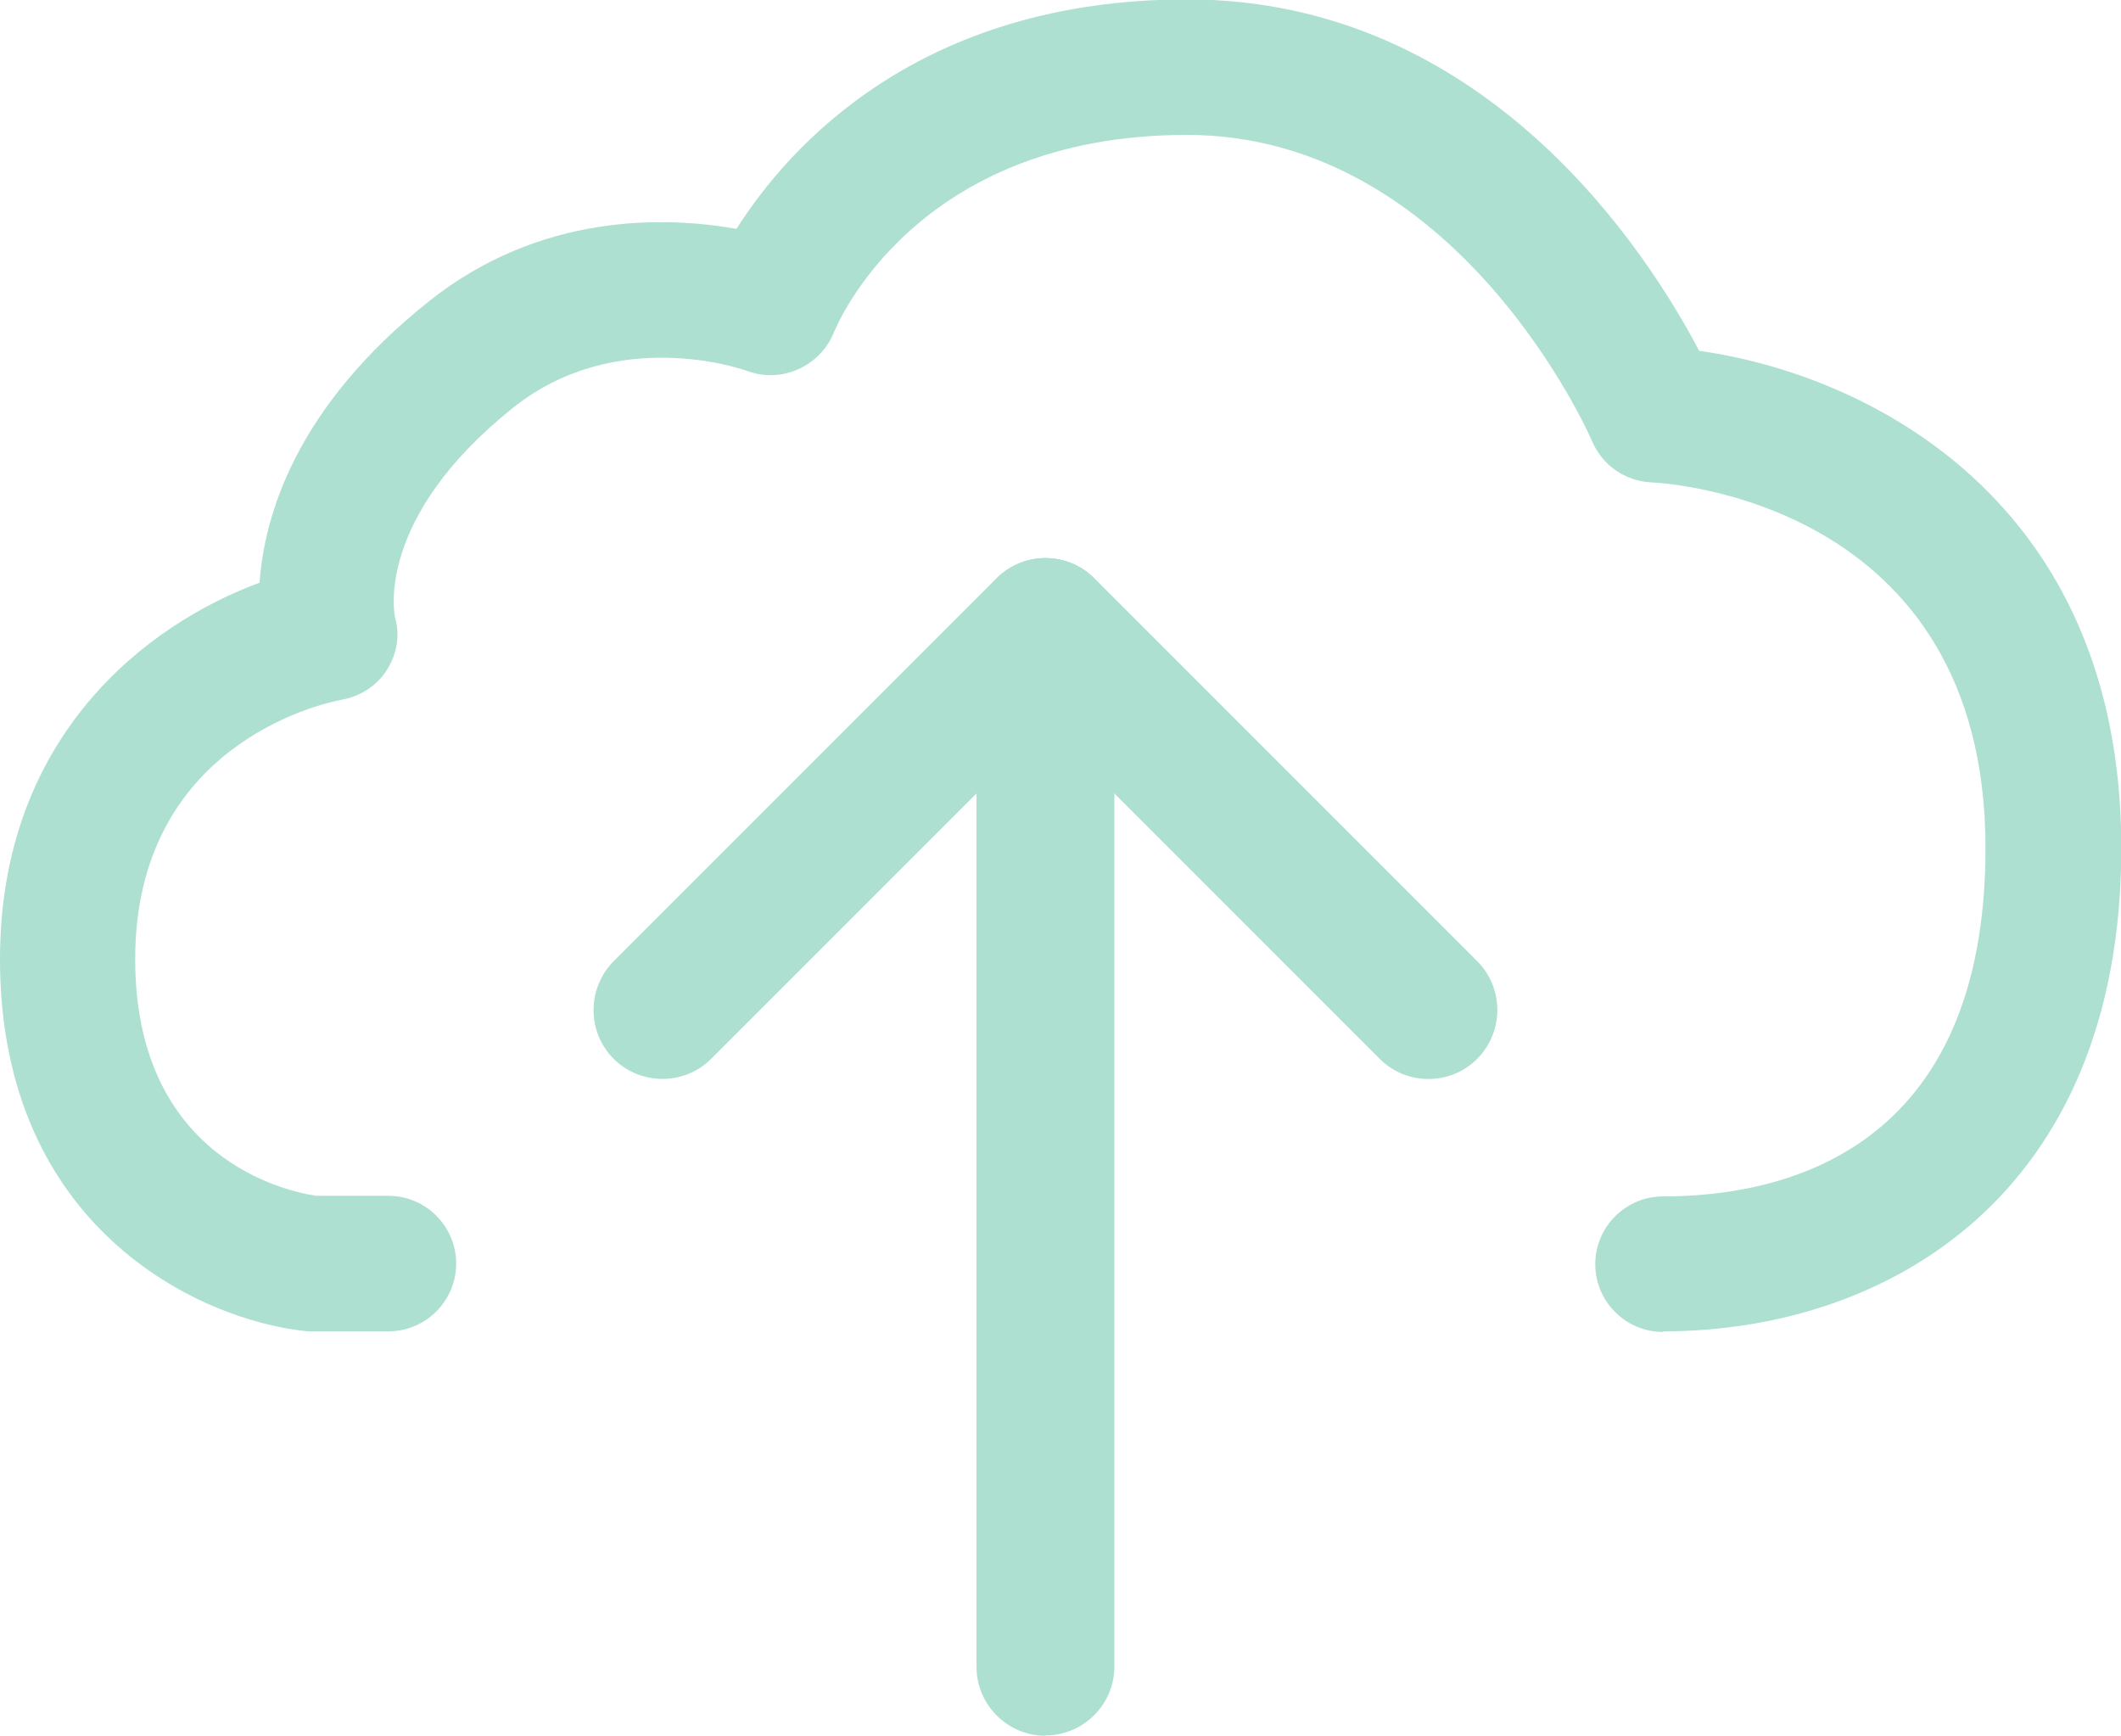
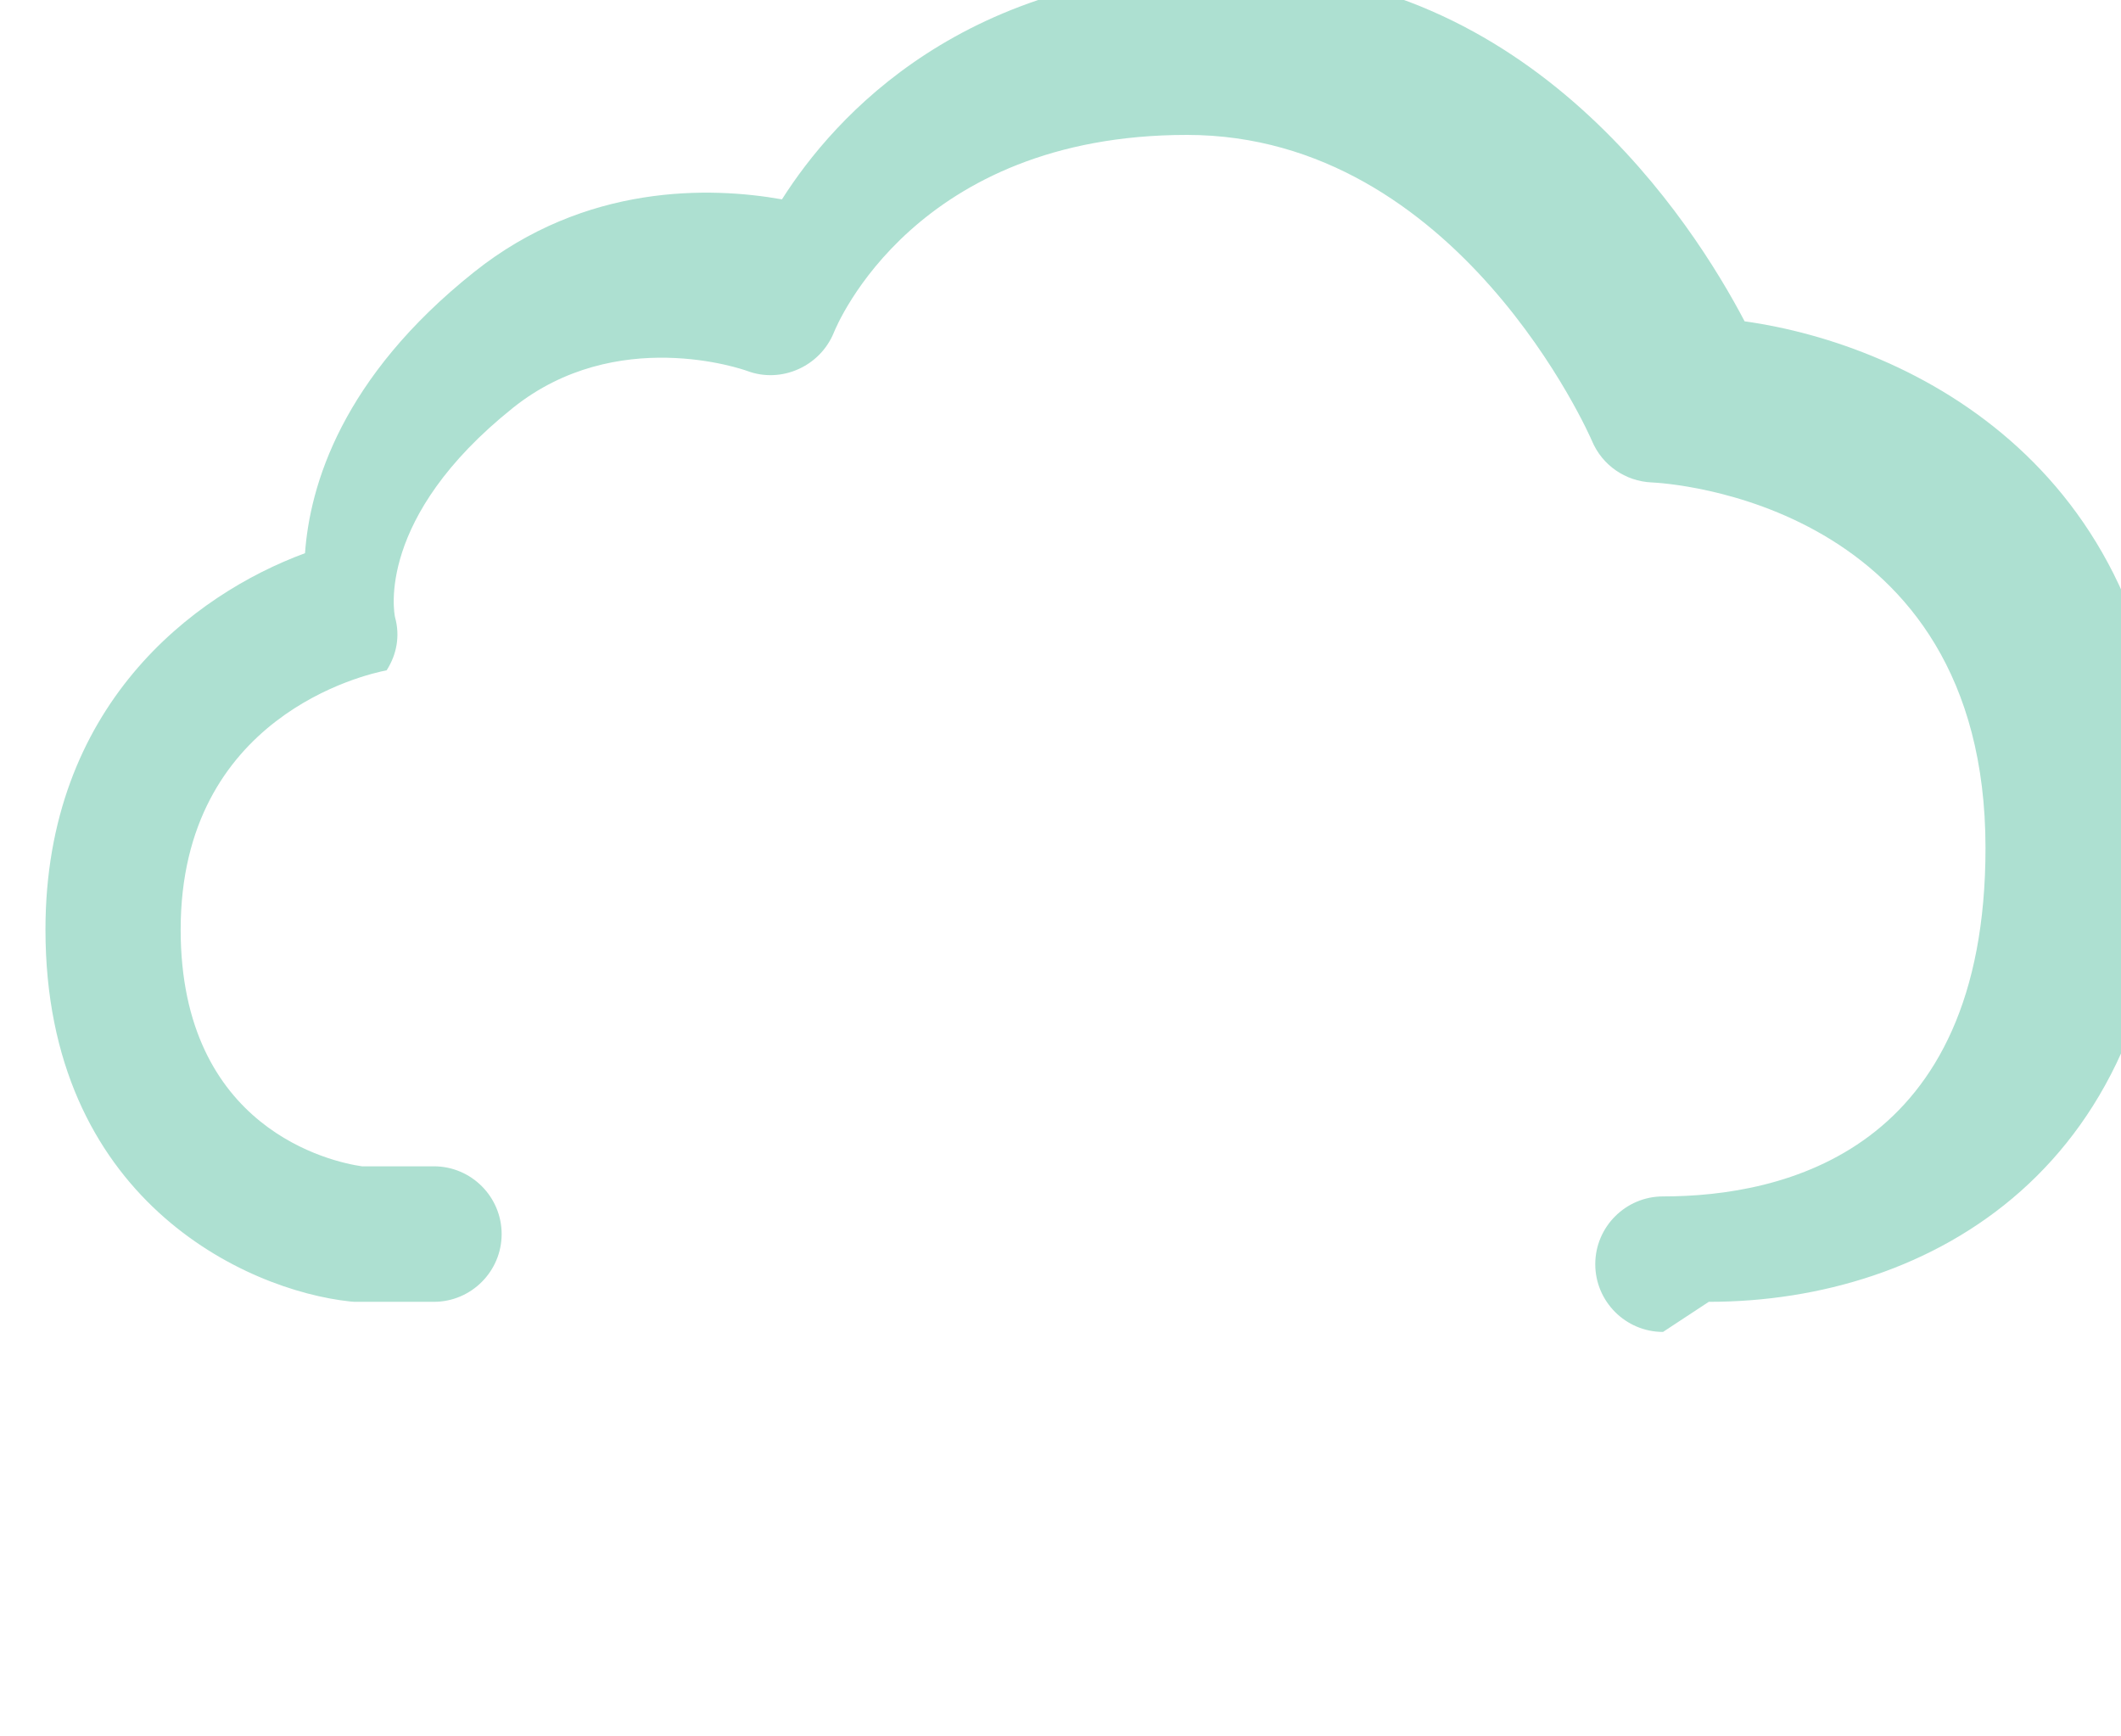
<svg xmlns="http://www.w3.org/2000/svg" id="Layer_2" data-name="Layer 2" viewBox="0 0 70.44 57.64">
  <defs>
    <style> .cls-1 { fill: #ade0d1; } </style>
  </defs>
  <g id="Layer_1-2" data-name="Layer 1">
    <g>
-       <path class="cls-1" d="m55.23,44.23c-1.24,0-2.25-1.01-2.25-2.25s1.01-2.25,2.25-2.25c4,0,10.71-1.5,10.71-11.57,0-11.53-10.64-12.12-11.09-12.14-.87-.04-1.64-.57-1.98-1.38-.04-.1-4.43-10.16-13.45-10.16s-11.62,6.3-11.73,6.57c-.46,1.12-1.74,1.69-2.87,1.27-.16-.06-4.35-1.52-7.78,1.22-4.57,3.65-3.95,6.83-3.92,6.96.17.61.06,1.23-.28,1.76s-.89.87-1.51.98c-.69.13-6.84,1.52-6.84,8.61,0,6.64,5.04,7.72,6.02,7.86h2.39c1.24,0,2.25,1.01,2.25,2.25s-1.01,2.25-2.25,2.25h-2.54c-.08,0-.16,0-.23-.01-3.5-.37-10.13-3.42-10.13-12.35,0-7.42,4.9-11.13,8.62-12.5.16-2.24,1.21-5.83,5.62-9.34,3.7-2.95,7.85-2.83,10.22-2.41,1.73-2.73,6.07-7.62,14.97-7.62,9.92,0,15.29,8.41,17,11.67,5.51.77,14.02,4.89,14.02,16.5s-7.86,16.06-15.21,16.06Z" />
+       <path class="cls-1" d="m55.23,44.23c-1.24,0-2.25-1.01-2.25-2.25s1.01-2.25,2.25-2.25c4,0,10.71-1.5,10.71-11.57,0-11.53-10.64-12.12-11.09-12.14-.87-.04-1.64-.57-1.98-1.38-.04-.1-4.43-10.16-13.45-10.16s-11.62,6.3-11.73,6.57c-.46,1.12-1.74,1.69-2.87,1.27-.16-.06-4.35-1.52-7.78,1.22-4.57,3.65-3.95,6.83-3.92,6.96.17.61.06,1.23-.28,1.76c-.69.13-6.84,1.52-6.84,8.61,0,6.64,5.04,7.72,6.02,7.86h2.39c1.24,0,2.25,1.01,2.25,2.25s-1.01,2.25-2.25,2.25h-2.54c-.08,0-.16,0-.23-.01-3.5-.37-10.13-3.42-10.13-12.35,0-7.42,4.9-11.13,8.62-12.5.16-2.24,1.21-5.83,5.62-9.34,3.7-2.95,7.85-2.83,10.22-2.41,1.73-2.73,6.07-7.62,14.97-7.62,9.92,0,15.29,8.41,17,11.67,5.51.77,14.02,4.89,14.02,16.5s-7.86,16.06-15.21,16.06Z" />
      <g>
-         <path class="cls-1" d="m47.44,35.83c-.59,0-1.17-.22-1.62-.67l-11.1-11.1-11.1,11.1c-.89.89-2.35.89-3.24,0-.89-.89-.89-2.34,0-3.24l12.72-12.72c.89-.89,2.35-.89,3.24,0l12.72,12.72c.89.89.89,2.34,0,3.24-.45.45-1.03.67-1.62.67Z" />
-         <path class="cls-1" d="m34.72,57.64c-1.26,0-2.29-1.03-2.29-2.29V20.82c0-1.26,1.03-2.29,2.29-2.29s2.29,1.03,2.29,2.29v34.52c0,1.26-1.03,2.29-2.29,2.29Z" />
-       </g>
+         </g>
    </g>
  </g>
</svg>